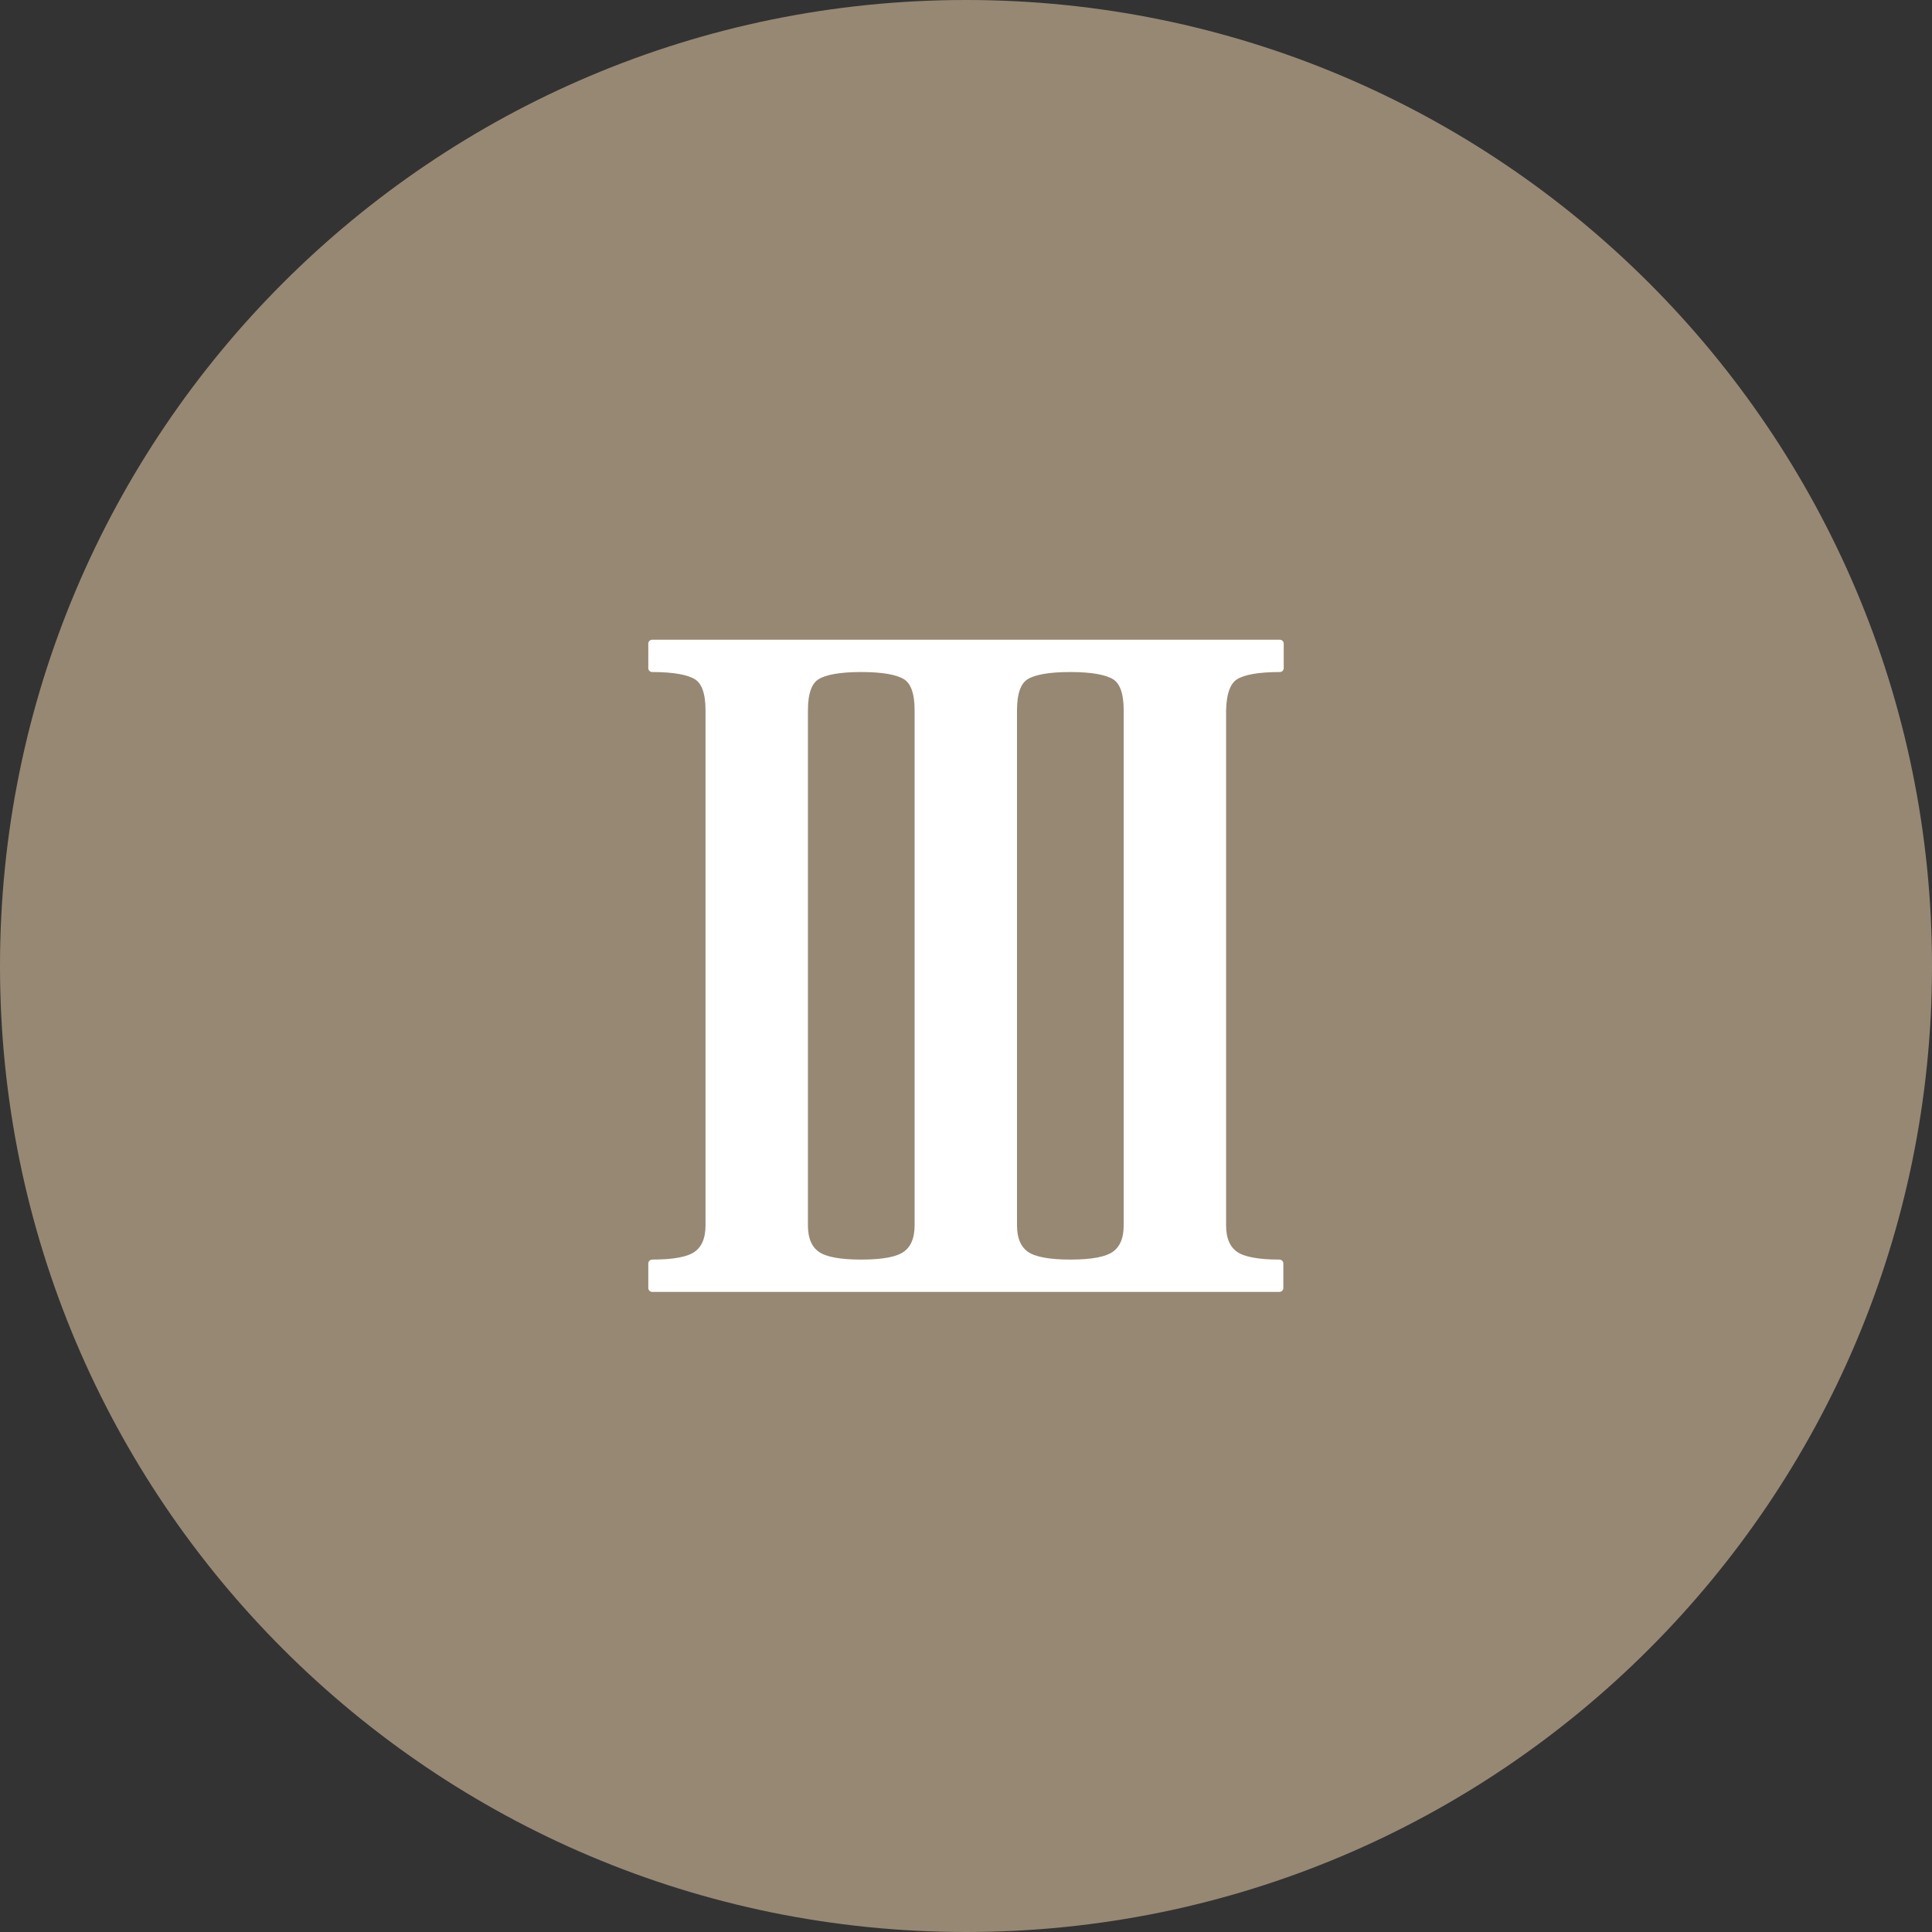
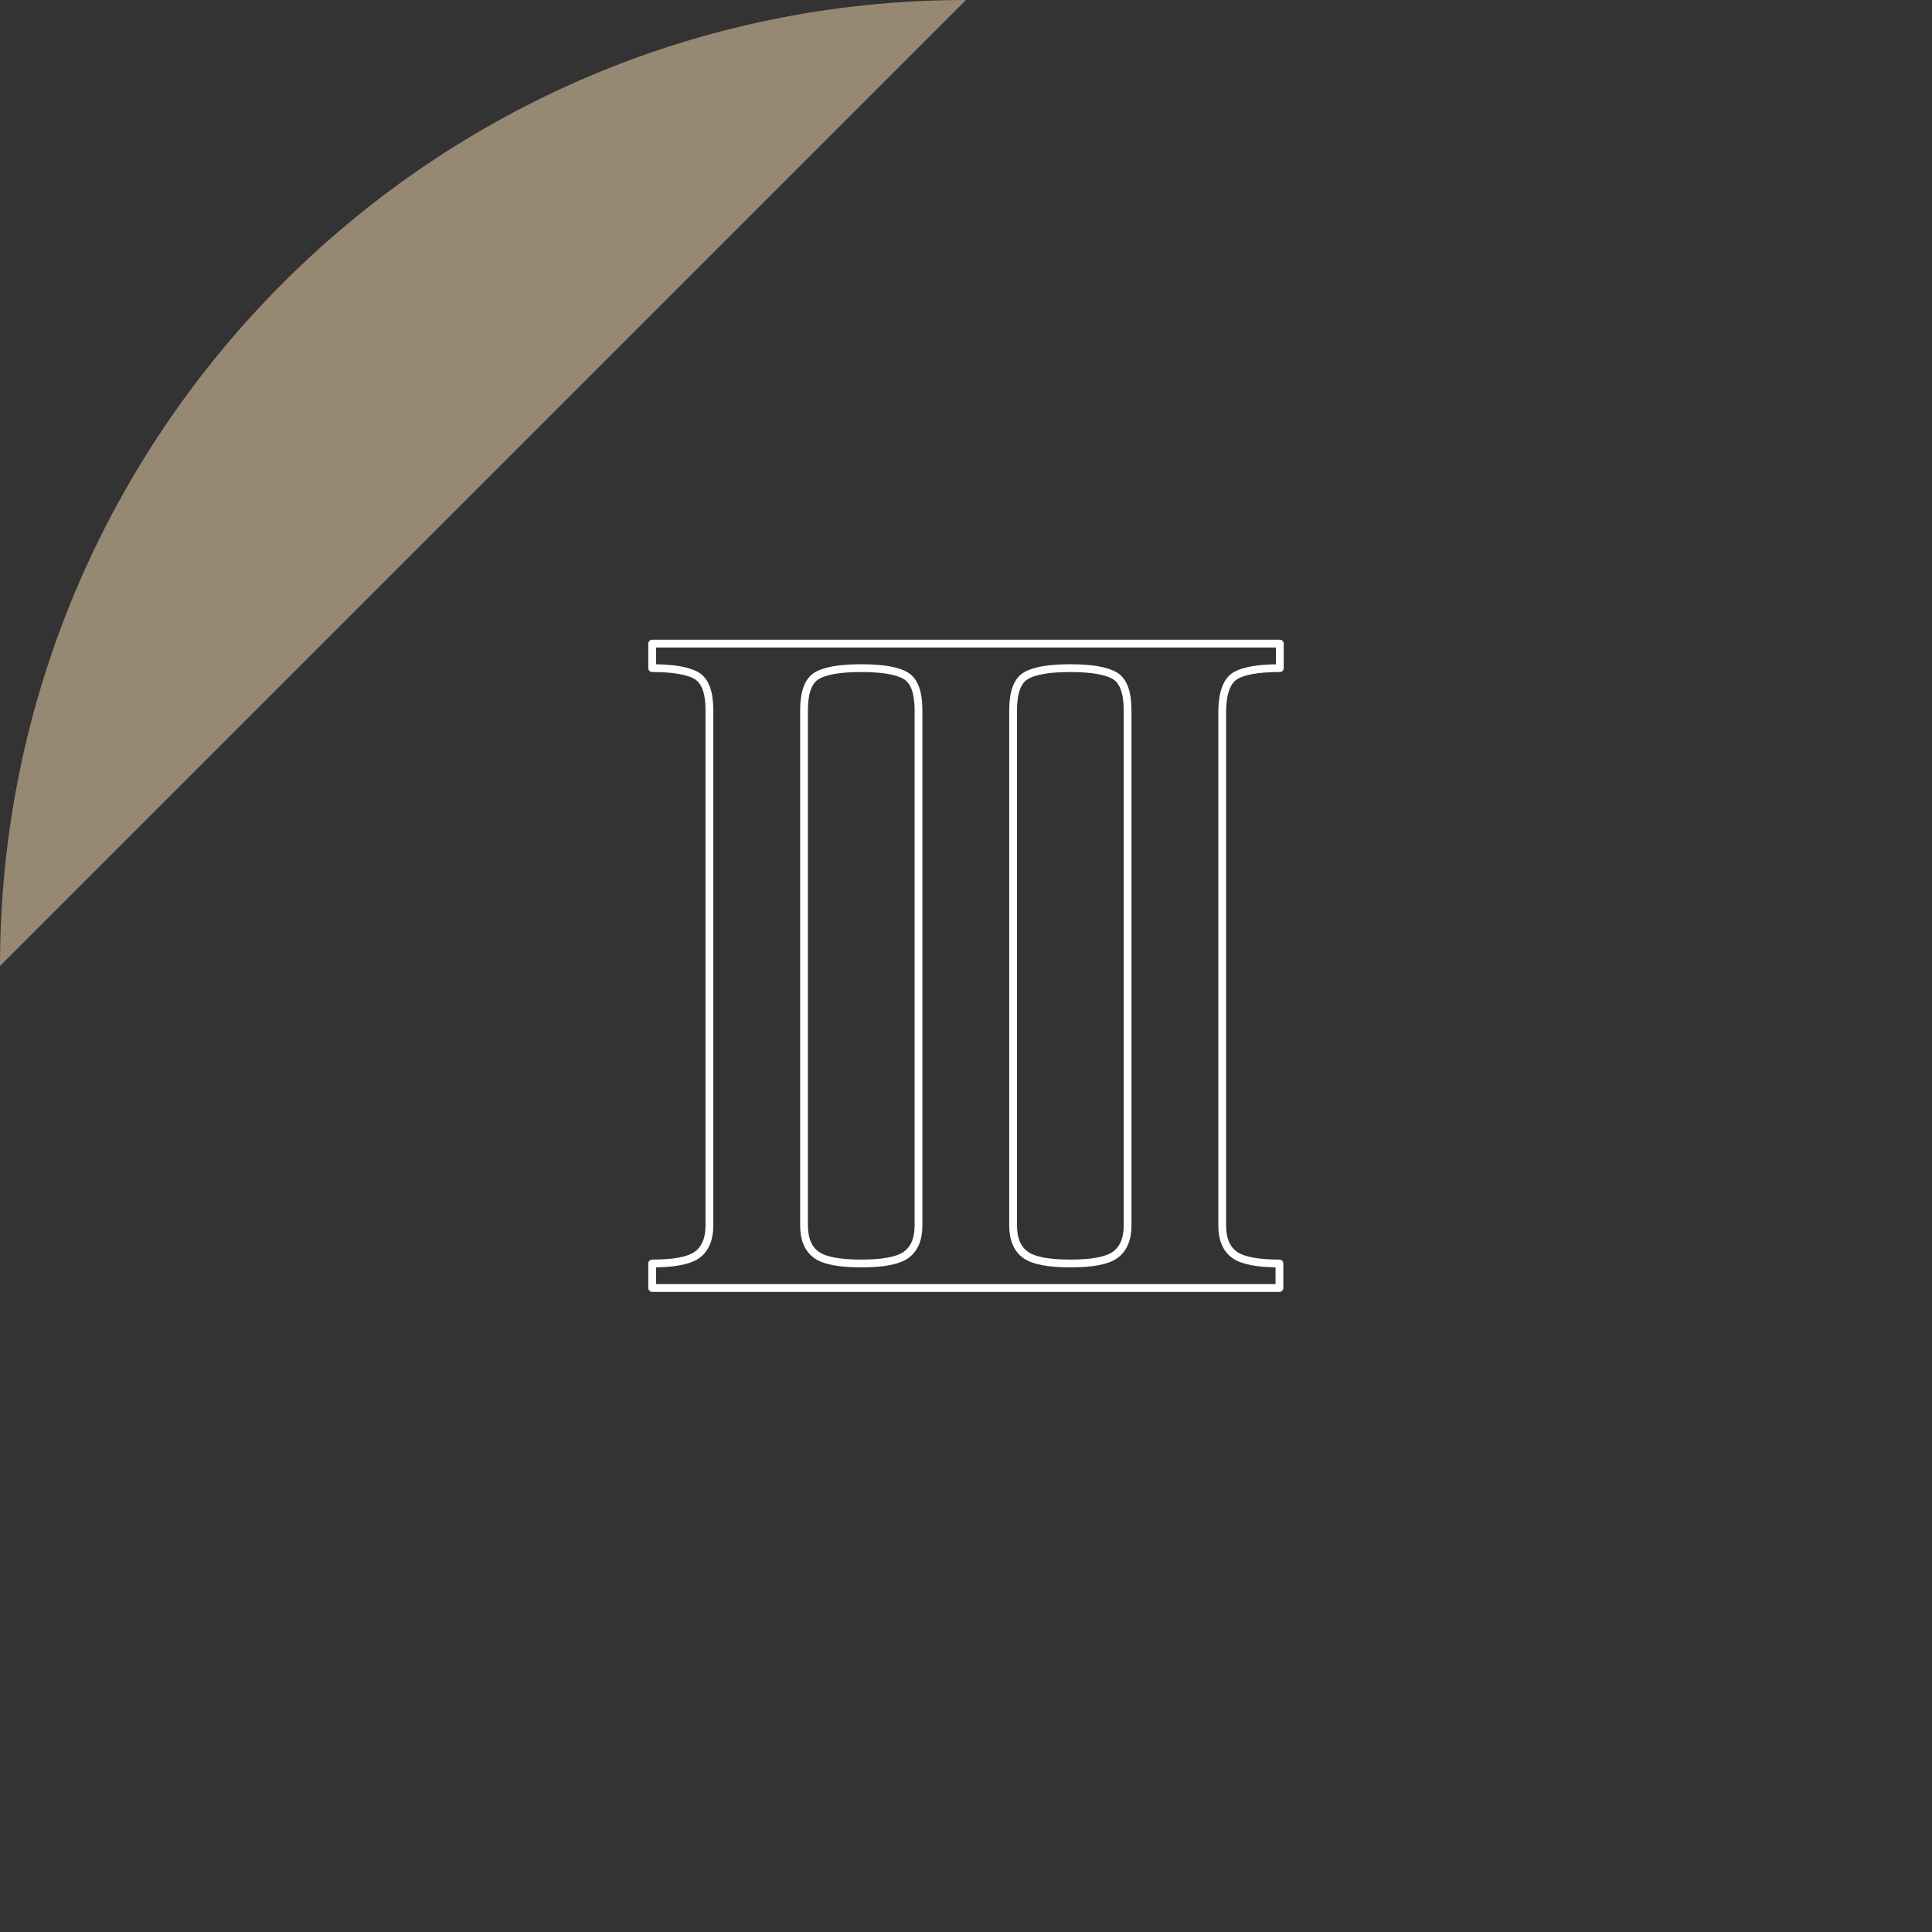
<svg xmlns="http://www.w3.org/2000/svg" enable-background="new 0 0 512 512" height="496.2" preserveAspectRatio="xMidYMid meet" version="1.0" viewBox="7.9 7.9 496.2 496.2" width="496.2" zoomAndPan="magnify">
  <rect x="7.9" y="7.9" width="496.2" height="496.2" fill="#333333" stroke="none" />
  <g id="change1_1">
-     <path d="m256 7.9c-137 0-248.1 111.1-248.1 248.1s111.1 248.1 248.1 248.1 248.1-111.1 248.1-248.1-111.1-248.1-248.1-248.1z" fill="#978874" />
+     <path d="m256 7.9c-137 0-248.1 111.1-248.1 248.1z" fill="#978874" />
  </g>
  <g id="change2_1">
-     <path d="m325.1 181.5c2.1-1.3 5.9-2 11.5-2v-6.3h-161.2v6.3c5.5 0 9.4 0.7 11.5 2s3.2 4.2 3.2 8.8v132.3c0 3.6-1.1 6.1-3.2 7.6s-5.9 2.2-11.5 2.2v6.3h161.1v-6.3c-5.5 0-9.4-0.7-11.5-2.2s-3.2-4-3.2-7.6v-132.3c0.1-4.5 1.2-7.5 3.3-8.8m-81.3 141.1c0 3.6-1.1 6.1-3.2 7.6s-5.9 2.2-11.5 2.2-9.4-0.7-11.5-2.2-3.2-4-3.2-7.6v-132.3c0-4.6 1.1-7.5 3.2-8.8s5.9-2 11.5-2 9.4 0.7 11.5 2 3.2 4.2 3.2 8.8zm53.7 0c0 3.6-1.1 6.1-3.2 7.6s-5.9 2.2-11.5 2.2c-5.5 0-9.4-0.7-11.5-2.2s-3.2-4-3.2-7.6v-132.3c0-4.6 1.1-7.5 3.2-8.8s5.9-2 11.5-2c5.5 0 9.4 0.7 11.5 2s3.2 4.2 3.2 8.8z" fill="#fff" />
-   </g>
+     </g>
  <path d="m325.1 181.5c2.1-1.3 5.9-2 11.5-2v-6.3h-161.2v6.3c5.5 0 9.4 0.7 11.5 2s3.2 4.2 3.2 8.8v132.3c0 3.6-1.1 6.1-3.2 7.6s-5.9 2.2-11.5 2.2v6.3h161.1v-6.3c-5.5 0-9.4-0.7-11.5-2.2s-3.2-4-3.2-7.6v-132.3c0.1-4.5 1.2-7.5 3.3-8.8zm-81.3 141.1c0 3.6-1.1 6.1-3.2 7.6s-5.9 2.2-11.5 2.2-9.4-0.7-11.5-2.2-3.2-4-3.2-7.6v-132.3c0-4.6 1.1-7.5 3.2-8.8s5.9-2 11.5-2 9.4 0.7 11.5 2 3.2 4.2 3.2 8.8zm53.7 0c0 3.6-1.1 6.1-3.2 7.6s-5.9 2.2-11.5 2.2c-5.5 0-9.4-0.7-11.5-2.2s-3.2-4-3.2-7.6v-132.3c0-4.6 1.1-7.5 3.2-8.8s5.9-2 11.5-2c5.5 0 9.4 0.7 11.5 2s3.2 4.2 3.2 8.8z" fill="none" stroke="#fff" stroke-linecap="round" stroke-linejoin="round" stroke-miterlimit="10" stroke-width="2" />
</svg>